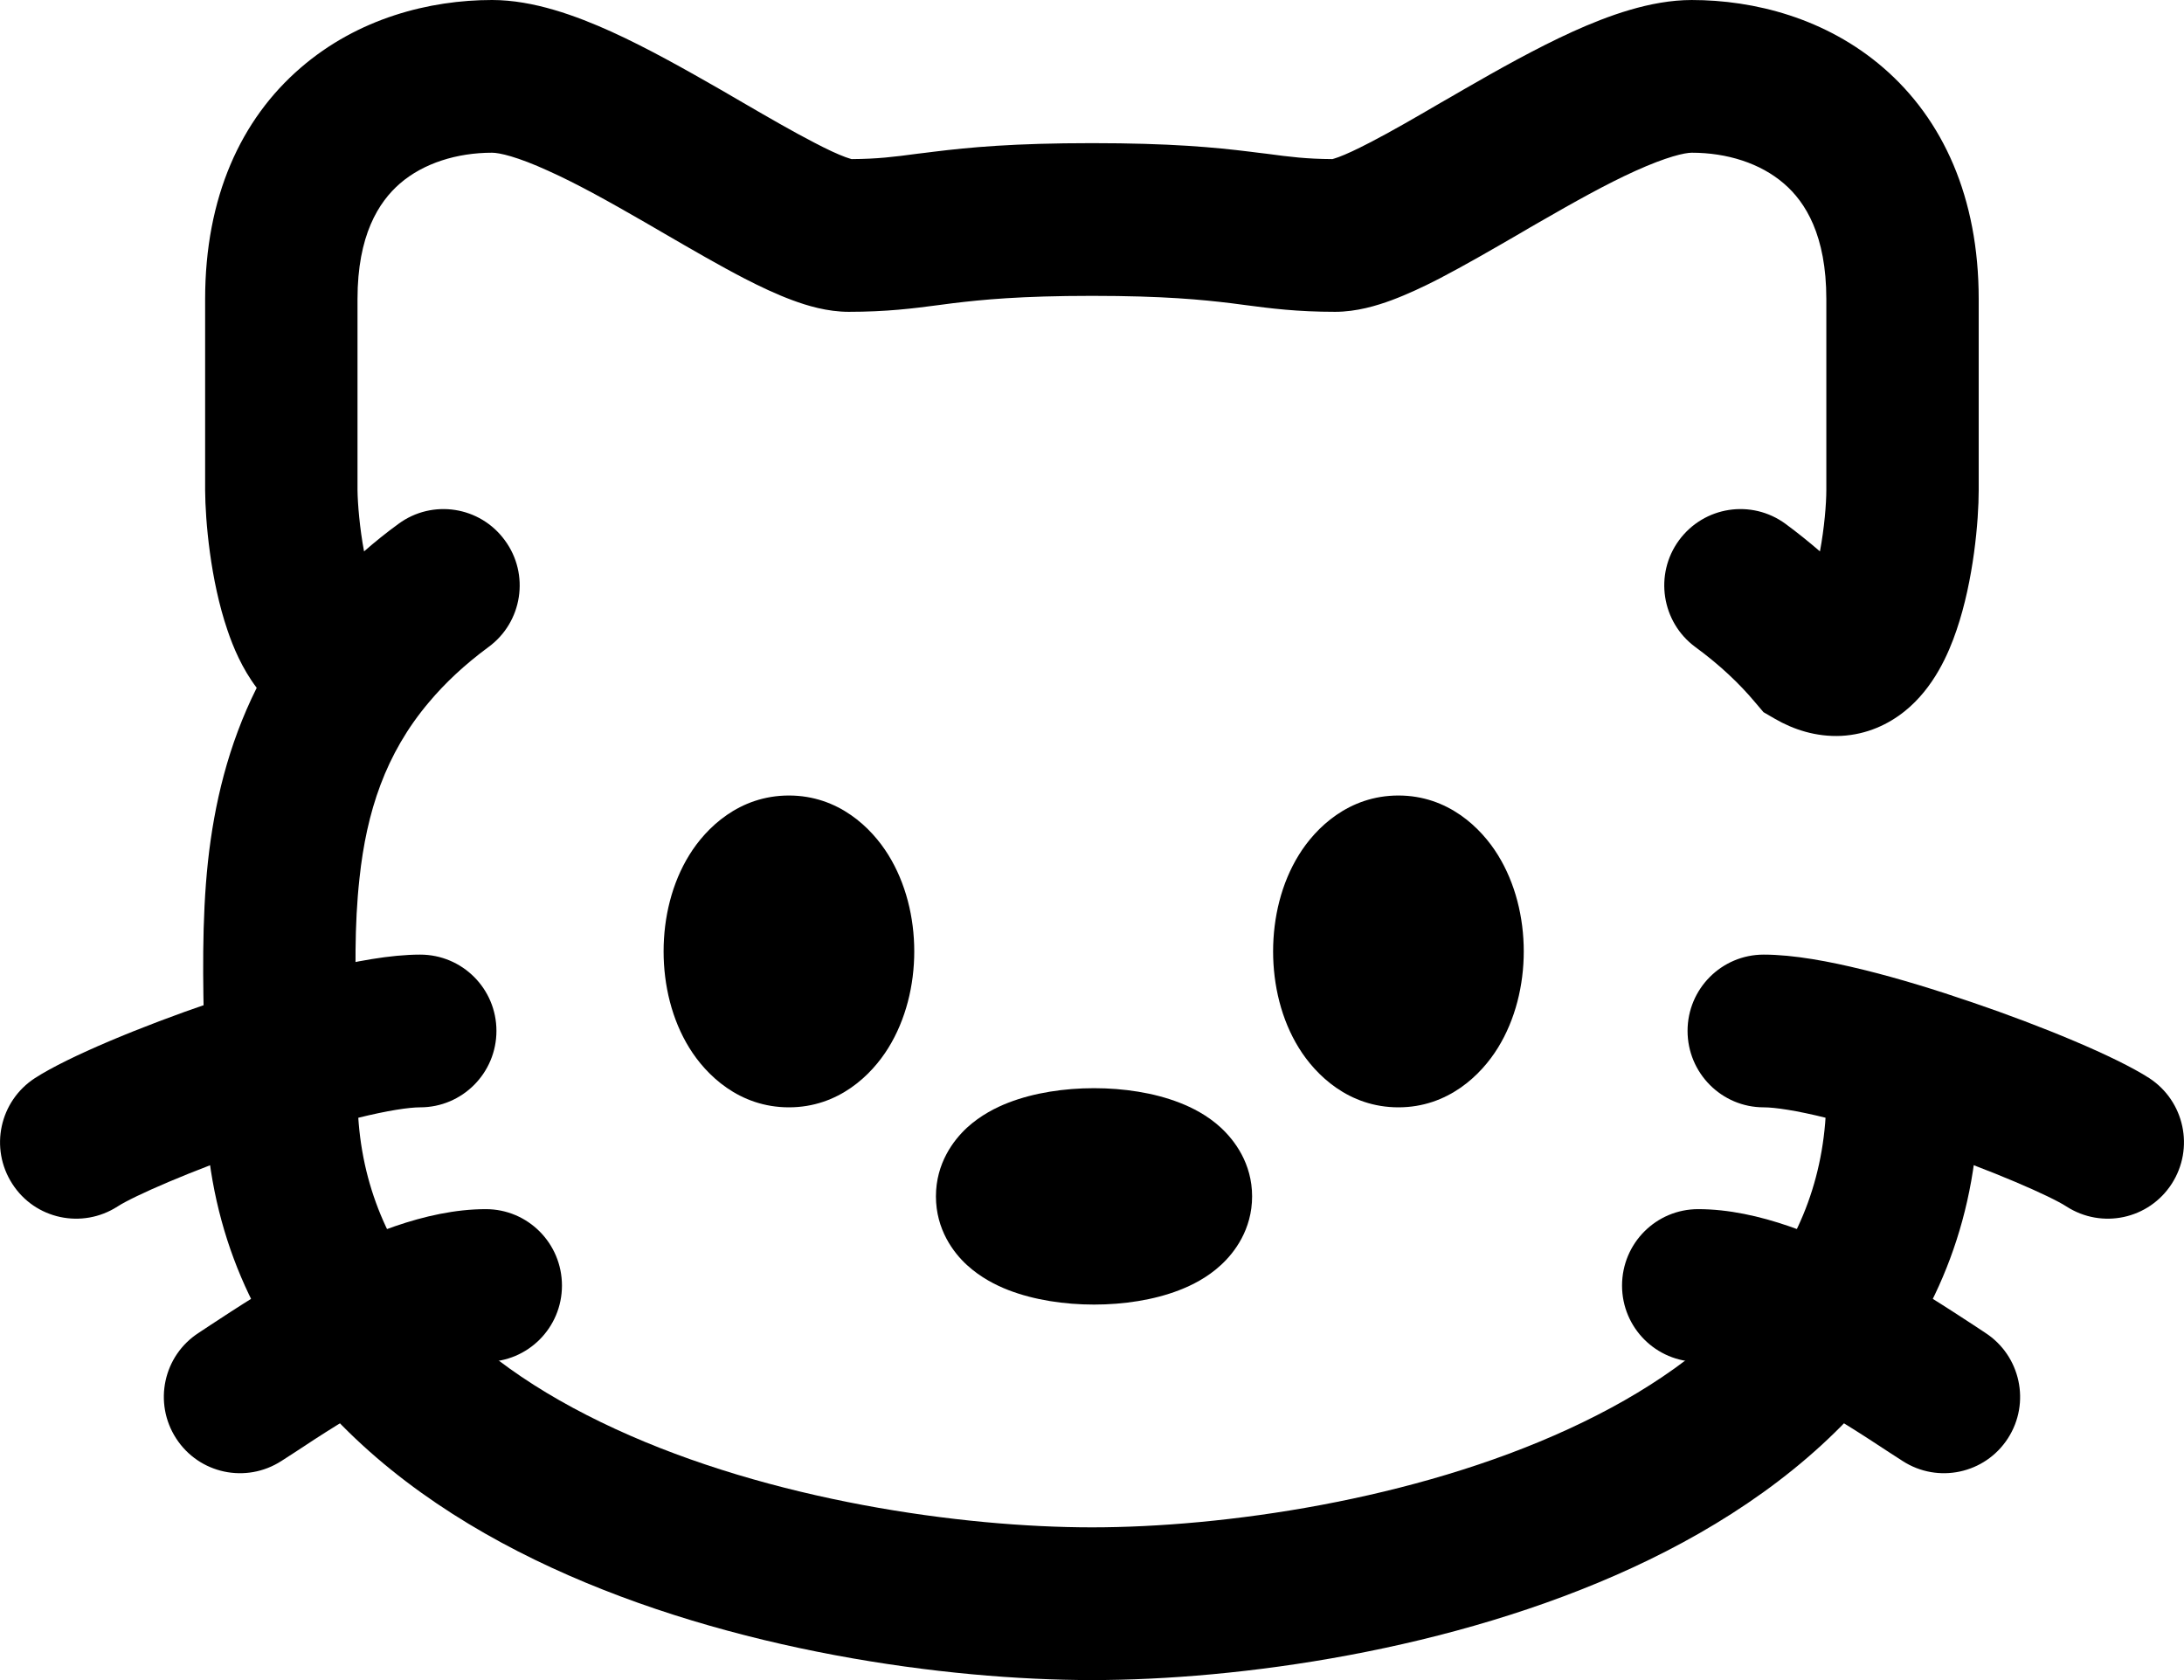
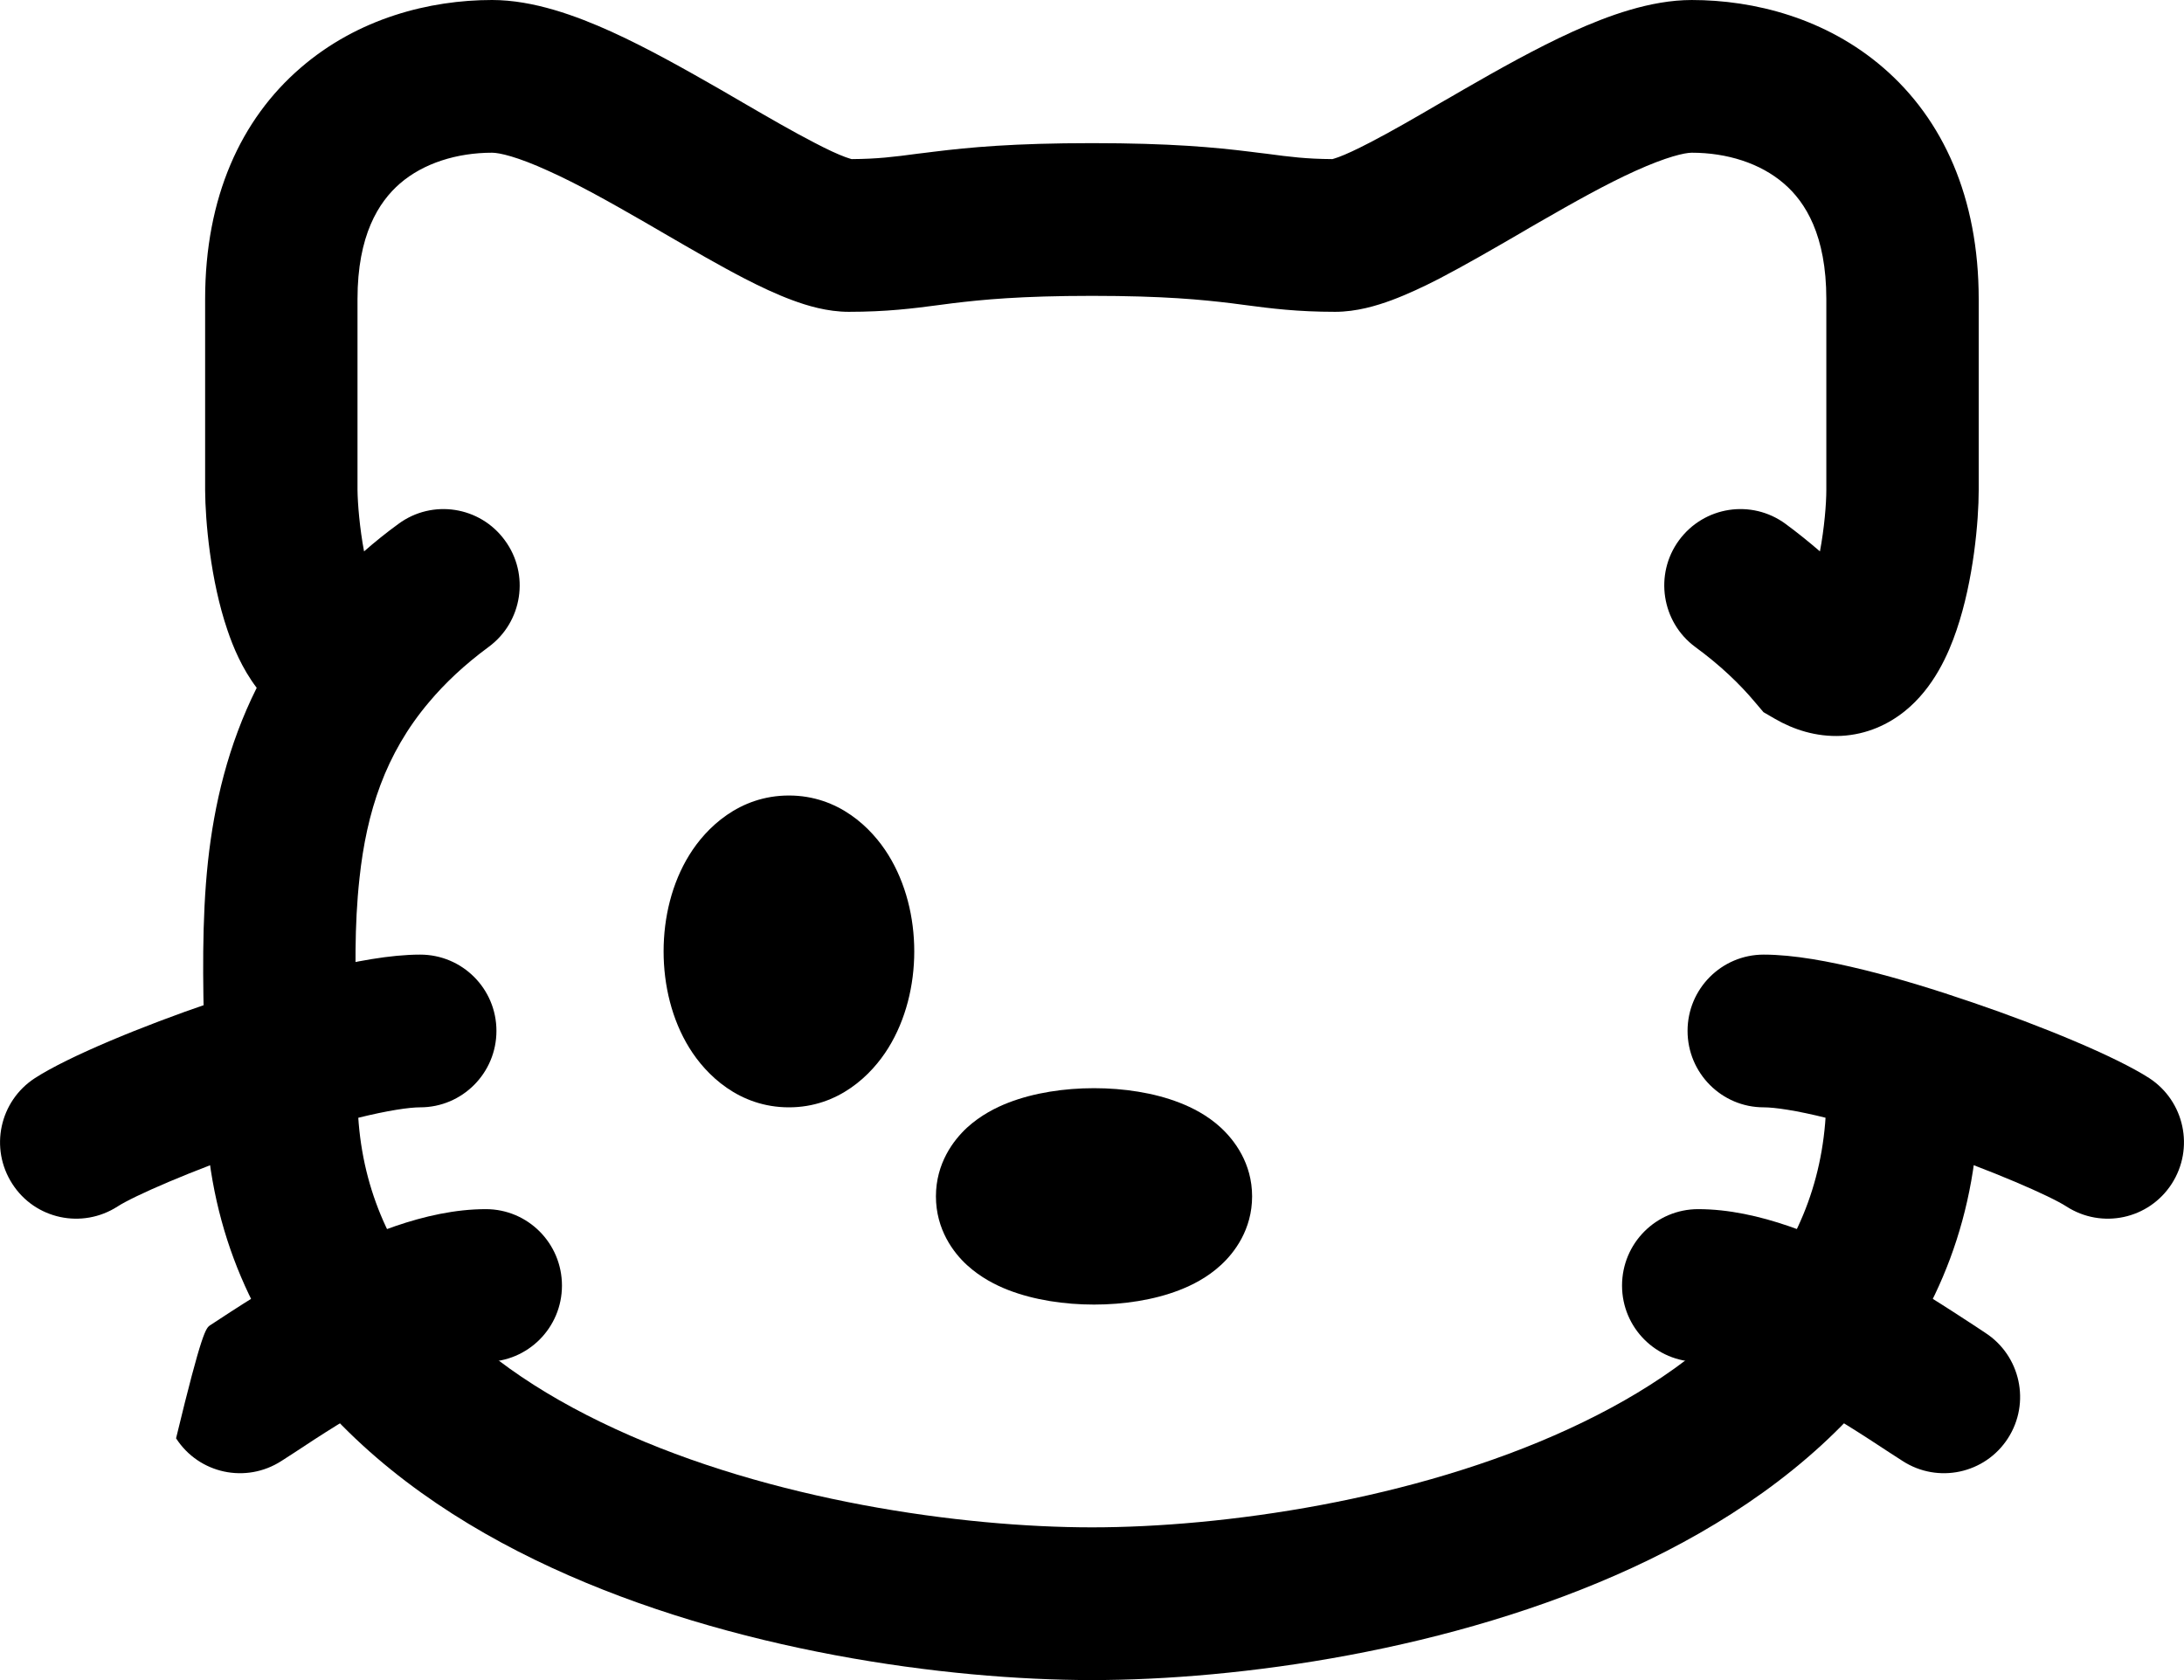
<svg xmlns="http://www.w3.org/2000/svg" width="13" height="10" viewBox="0 0 13 10" fill="none">
  <path fill-rule="evenodd" clip-rule="evenodd" d="M1.789 0.404C2.131 0.108 2.558 0 2.929 0C3.176 0 3.432 0.095 3.638 0.188C3.856 0.287 4.084 0.416 4.29 0.534C4.334 0.56 4.377 0.585 4.419 0.609C4.579 0.702 4.721 0.784 4.847 0.849C4.925 0.89 4.986 0.918 5.032 0.935C5.051 0.942 5.063 0.945 5.069 0.947C5.222 0.946 5.32 0.934 5.461 0.915C5.491 0.912 5.524 0.907 5.559 0.903C5.769 0.877 6.033 0.852 6.5 0.852C6.967 0.852 7.231 0.877 7.441 0.903C7.476 0.907 7.508 0.912 7.539 0.915C7.68 0.934 7.777 0.946 7.931 0.947C7.937 0.945 7.949 0.942 7.968 0.935C8.014 0.918 8.074 0.89 8.153 0.849C8.279 0.784 8.421 0.702 8.58 0.609C8.622 0.585 8.666 0.56 8.71 0.534C8.915 0.416 9.144 0.287 9.362 0.188C9.568 0.095 9.823 6.9322e-05 10.07 6.9322e-05C10.441 6.9322e-05 10.869 0.108 11.211 0.404C11.565 0.71 11.778 1.175 11.778 1.78V2.917L11.778 2.918C11.778 3.097 11.748 3.453 11.646 3.751C11.599 3.89 11.511 4.094 11.338 4.233C11.241 4.311 11.113 4.372 10.96 4.38C10.809 4.387 10.675 4.342 10.566 4.279L10.497 4.239L10.446 4.179C10.353 4.068 10.237 3.958 10.091 3.851C9.89 3.703 9.846 3.418 9.994 3.216C10.143 3.013 10.426 2.97 10.628 3.118C10.7 3.171 10.768 3.226 10.833 3.282C10.859 3.144 10.871 2.999 10.871 2.916V1.78C10.871 1.401 10.747 1.203 10.619 1.093C10.478 0.971 10.279 0.909 10.07 0.909C10.028 0.909 9.921 0.933 9.735 1.017C9.562 1.095 9.368 1.204 9.163 1.322C9.124 1.344 9.085 1.367 9.046 1.39C8.884 1.484 8.716 1.581 8.568 1.658C8.475 1.706 8.377 1.752 8.283 1.787C8.196 1.819 8.076 1.856 7.947 1.856C7.723 1.856 7.565 1.836 7.414 1.816C7.386 1.812 7.358 1.809 7.33 1.805C7.156 1.784 6.928 1.761 6.5 1.761C6.072 1.761 5.844 1.784 5.67 1.805C5.642 1.809 5.614 1.812 5.586 1.816C5.435 1.836 5.277 1.856 5.052 1.856C4.924 1.856 4.803 1.819 4.717 1.787C4.622 1.752 4.525 1.706 4.432 1.658C4.283 1.581 4.116 1.484 3.954 1.39C3.915 1.367 3.875 1.344 3.837 1.322C3.632 1.204 3.438 1.095 3.264 1.017C3.078 0.932 2.972 0.909 2.929 0.909C2.721 0.909 2.521 0.971 2.381 1.092C2.253 1.203 2.128 1.401 2.128 1.78V2.916C2.129 2.999 2.141 3.144 2.167 3.282C2.231 3.226 2.299 3.171 2.372 3.118C2.573 2.97 2.857 3.013 3.005 3.216C3.154 3.418 3.11 3.703 2.908 3.851C2.763 3.958 2.647 4.068 2.554 4.179C2.293 4.487 2.182 4.835 2.14 5.226C2.108 5.514 2.115 5.791 2.122 6.092C2.125 6.227 2.128 6.367 2.128 6.515C2.128 7.444 2.737 8.079 3.662 8.505C4.587 8.932 5.725 9.091 6.5 9.091C7.275 9.091 8.412 8.932 9.338 8.505C10.263 8.079 10.871 7.444 10.871 6.515H11.778C11.778 7.954 10.795 8.834 9.717 9.331C8.64 9.828 7.365 10 6.5 10C5.635 10 4.359 9.828 3.283 9.331C2.205 8.834 1.221 7.954 1.221 6.515C1.221 6.412 1.219 6.298 1.216 6.177C1.208 5.852 1.2 5.479 1.238 5.127C1.275 4.788 1.357 4.436 1.528 4.094C1.44 3.978 1.387 3.849 1.354 3.751C1.252 3.453 1.222 3.097 1.221 2.918L1.221 2.917V1.78C1.221 1.174 1.434 0.71 1.789 0.404Z" fill="#000000" />
  <path fill-rule="evenodd" clip-rule="evenodd" d="M6.003 6.563C6.156 6.504 6.336 6.477 6.512 6.477C6.688 6.477 6.868 6.504 7.02 6.563C7.095 6.592 7.187 6.638 7.267 6.712C7.348 6.787 7.453 6.924 7.453 7.121C7.453 7.318 7.348 7.456 7.267 7.53C7.187 7.604 7.095 7.65 7.02 7.679C6.868 7.738 6.688 7.765 6.512 7.765C6.336 7.765 6.156 7.738 6.003 7.679C5.928 7.65 5.837 7.604 5.756 7.53C5.675 7.456 5.571 7.318 5.571 7.121C5.571 6.924 5.675 6.787 5.756 6.712C5.837 6.638 5.928 6.592 6.003 6.563Z" fill="#000000" />
-   <path fill-rule="evenodd" clip-rule="evenodd" d="M7.731 5.089C7.831 4.927 8.028 4.735 8.324 4.735C8.619 4.735 8.816 4.927 8.916 5.089C9.02 5.257 9.07 5.461 9.07 5.663C9.07 5.864 9.02 6.069 8.916 6.237C8.816 6.399 8.619 6.591 8.324 6.591C8.028 6.591 7.831 6.399 7.731 6.237C7.627 6.069 7.578 5.864 7.578 5.663C7.578 5.461 7.627 5.257 7.731 5.089Z" fill="#000000" />
  <path fill-rule="evenodd" clip-rule="evenodd" d="M4.103 5.089C4.203 4.927 4.4 4.735 4.696 4.735C4.991 4.735 5.188 4.927 5.288 5.089C5.392 5.257 5.442 5.461 5.442 5.663C5.442 5.864 5.392 6.069 5.288 6.237C5.188 6.399 4.991 6.591 4.696 6.591C4.4 6.591 4.203 6.399 4.103 6.237C3.999 6.069 3.95 5.864 3.95 5.663C3.95 5.461 3.999 5.257 4.103 5.089Z" fill="#000000" />
  <path fill-rule="evenodd" clip-rule="evenodd" d="M10.045 6.136C10.045 5.885 10.248 5.682 10.498 5.682C10.677 5.682 10.892 5.723 11.091 5.772C11.3 5.823 11.526 5.893 11.742 5.967C12.156 6.108 12.594 6.289 12.793 6.417C13.003 6.554 13.063 6.835 12.927 7.046C12.791 7.257 12.511 7.317 12.3 7.181C12.206 7.12 11.864 6.969 11.449 6.827C11.25 6.759 11.05 6.698 10.875 6.655C10.691 6.609 10.563 6.591 10.498 6.591C10.248 6.591 10.045 6.387 10.045 6.136Z" fill="#000000" />
  <path fill-rule="evenodd" clip-rule="evenodd" d="M9.655 7.652C9.655 7.4 9.858 7.197 10.108 7.197C10.471 7.197 10.849 7.364 11.125 7.51C11.372 7.641 11.602 7.792 11.749 7.888C11.774 7.905 11.797 7.92 11.817 7.933C12.027 8.069 12.088 8.35 11.952 8.561C11.816 8.772 11.535 8.832 11.325 8.696C11.3 8.68 11.274 8.663 11.246 8.645C11.097 8.547 10.908 8.423 10.701 8.314C10.441 8.176 10.233 8.106 10.108 8.106C9.858 8.106 9.655 7.903 9.655 7.652Z" fill="#000000" />
  <path fill-rule="evenodd" clip-rule="evenodd" d="M1.551 6.827C1.136 6.969 0.794 7.12 0.7 7.181C0.489 7.317 0.208 7.257 0.073 7.046C-0.063 6.835 -0.003 6.554 0.208 6.417C0.406 6.289 0.844 6.108 1.258 5.967C1.474 5.893 1.7 5.823 1.909 5.772C2.108 5.723 2.323 5.682 2.501 5.682C2.752 5.682 2.955 5.885 2.955 6.136C2.955 6.387 2.752 6.591 2.501 6.591C2.437 6.591 2.31 6.609 2.125 6.655C1.95 6.698 1.75 6.759 1.551 6.827Z" fill="#000000" />
-   <path fill-rule="evenodd" clip-rule="evenodd" d="M1.754 8.645C1.726 8.663 1.7 8.68 1.675 8.696C1.464 8.832 1.184 8.772 1.048 8.561C0.912 8.35 0.972 8.069 1.183 7.933C1.203 7.92 1.226 7.905 1.251 7.888C1.397 7.792 1.627 7.641 1.875 7.51C2.151 7.364 2.529 7.197 2.892 7.197C3.142 7.197 3.345 7.4 3.345 7.652C3.345 7.903 3.142 8.106 2.892 8.106C2.767 8.106 2.559 8.176 2.299 8.314C2.092 8.423 1.902 8.547 1.754 8.645Z" fill="#000000" />
+   <path fill-rule="evenodd" clip-rule="evenodd" d="M1.754 8.645C1.726 8.663 1.7 8.68 1.675 8.696C1.464 8.832 1.184 8.772 1.048 8.561C1.203 7.92 1.226 7.905 1.251 7.888C1.397 7.792 1.627 7.641 1.875 7.51C2.151 7.364 2.529 7.197 2.892 7.197C3.142 7.197 3.345 7.4 3.345 7.652C3.345 7.903 3.142 8.106 2.892 8.106C2.767 8.106 2.559 8.176 2.299 8.314C2.092 8.423 1.902 8.547 1.754 8.645Z" fill="#000000" />
</svg>